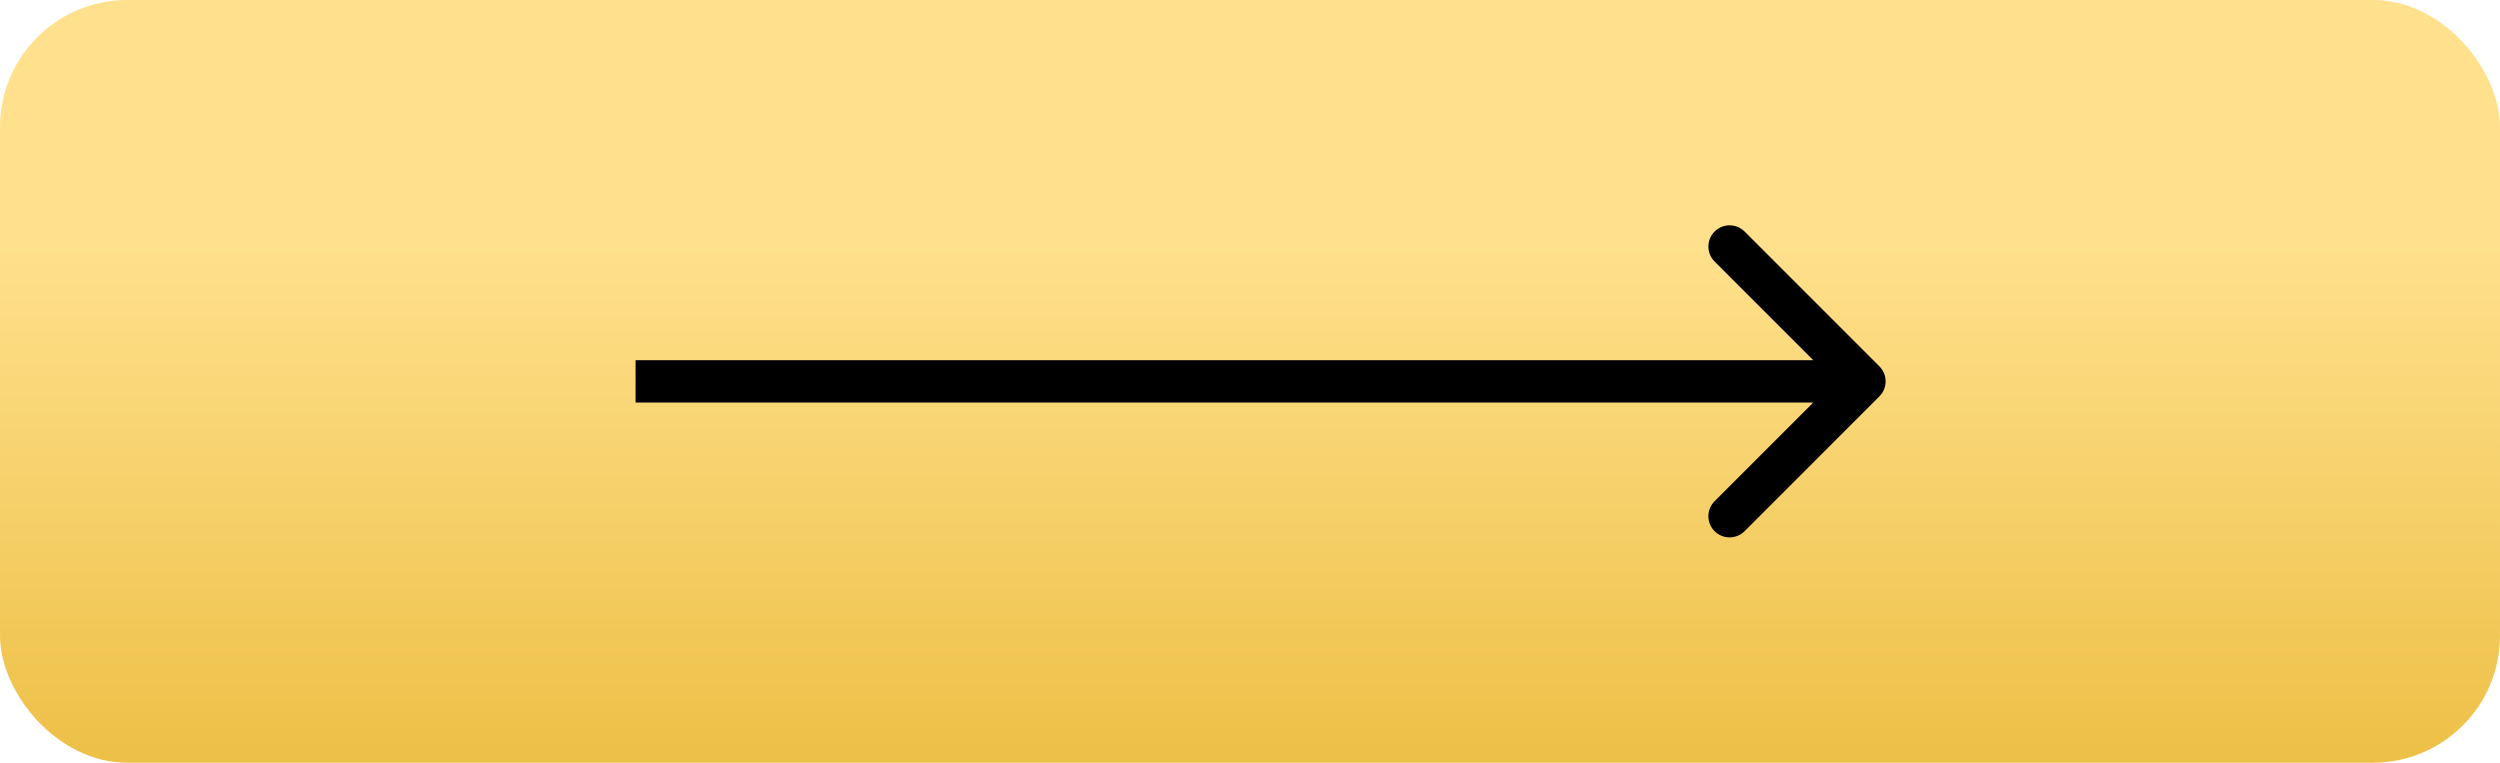
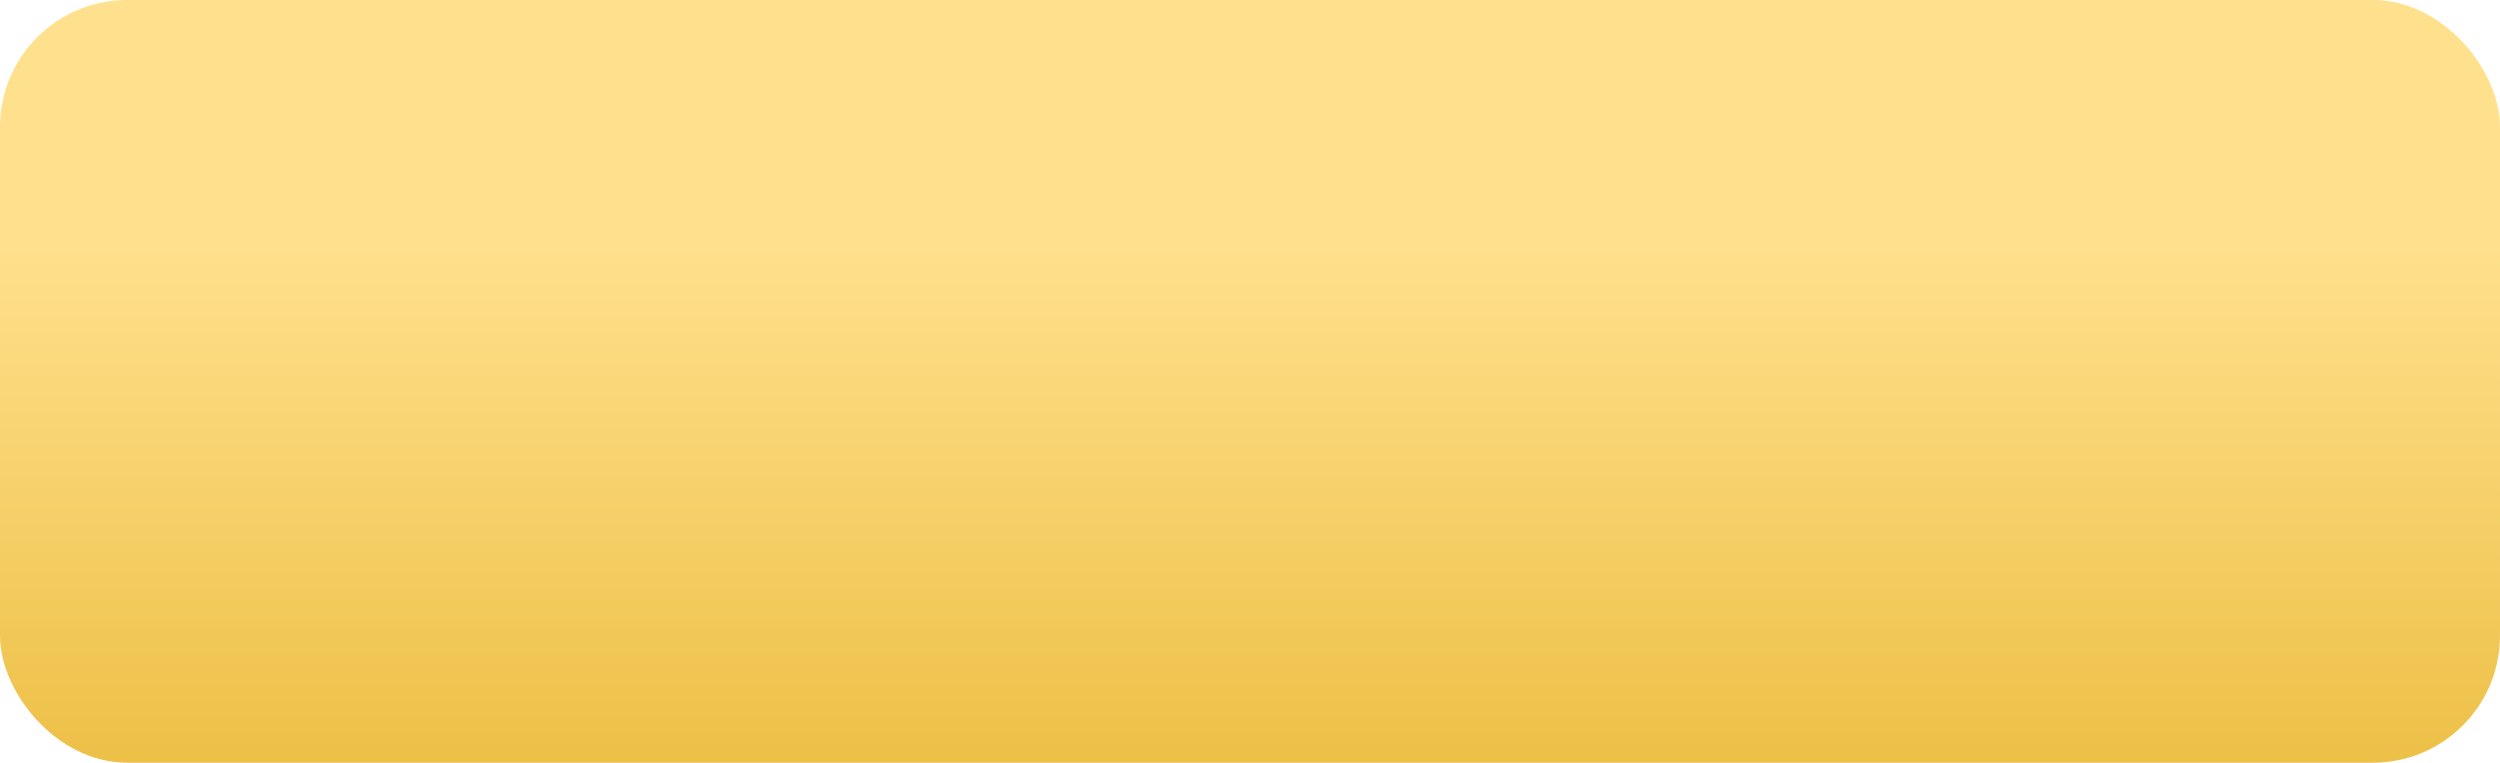
<svg xmlns="http://www.w3.org/2000/svg" width="59" height="18" viewBox="0 0 59 18" fill="none">
  <rect width="59" height="18" rx="3" fill="url(#paint0_linear_322_48)" />
-   <path d="M44.354 9.354C44.549 9.158 44.549 8.842 44.354 8.646L41.172 5.464C40.976 5.269 40.66 5.269 40.465 5.464C40.269 5.66 40.269 5.976 40.465 6.172L43.293 9L40.465 11.828C40.269 12.024 40.269 12.34 40.465 12.536C40.66 12.731 40.976 12.731 41.172 12.536L44.354 9.354ZM15 9.5L44 9.5V8.5L15 8.5V9.5Z" fill="black" />
  <defs>
    <linearGradient id="paint0_linear_322_48" x1="21.984" y1="-2.186" x2="21.984" y2="25.329" gradientUnits="userSpaceOnUse">
      <stop offset="0.29" stop-color="#FFE08C" />
      <stop offset="0.728" stop-color="#EDC047" />
    </linearGradient>
  </defs>
</svg>